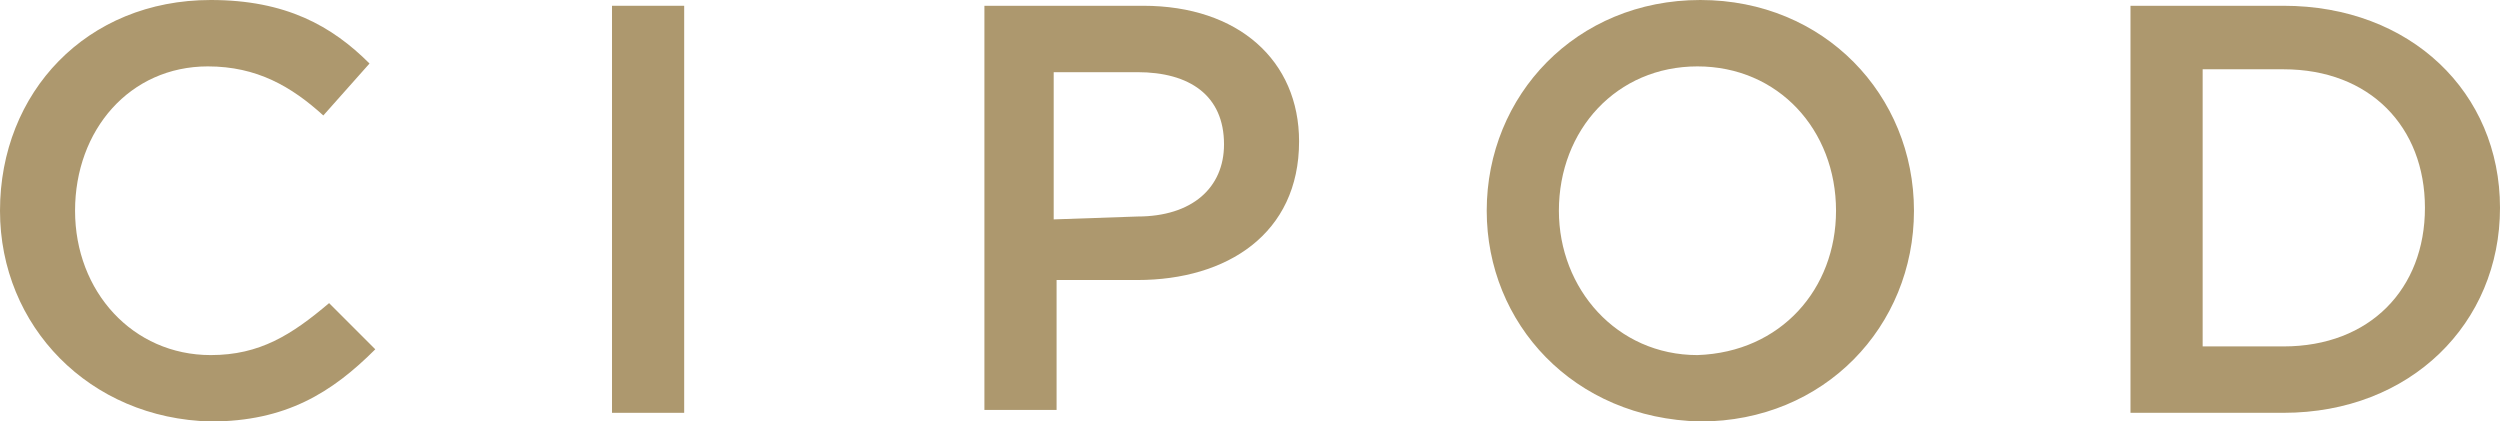
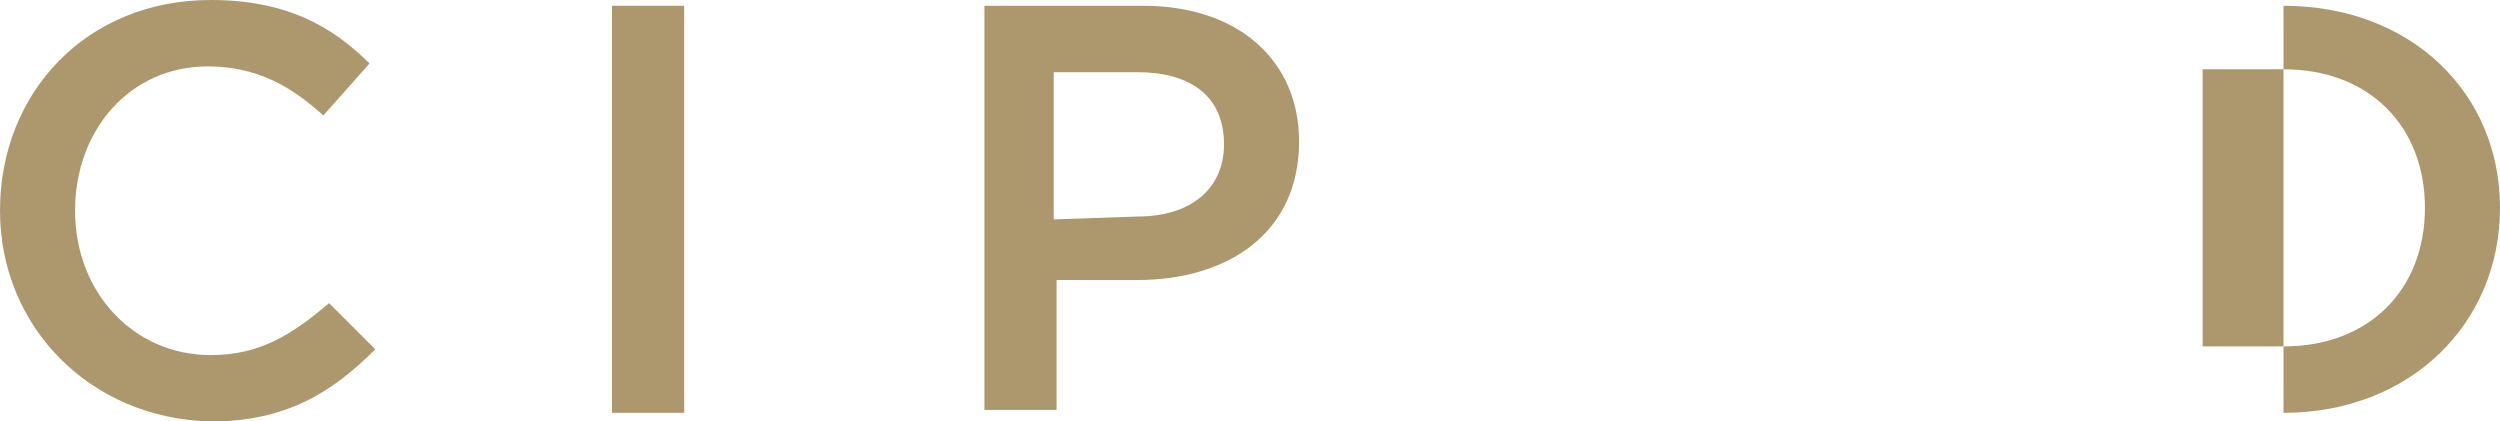
<svg xmlns="http://www.w3.org/2000/svg" version="1.1" id="Artwork" x="0px" y="0px" viewBox="0 0 86.6 14.6" enable-background="new 0 0 86.6 14.6" xml:space="preserve">
  <g>
    <path fill="#AD986E" d="M0,7.3L0,7.3C0,3.2,3,0,7.3,0c2.6,0,4.2,0.9,5.5,2.2L11.2,4c-1.1-1-2.3-1.7-4-1.7c-2.7,0-4.6,2.2-4.6,5l0,0   c0,2.8,2,5,4.7,5c1.7,0,2.8-0.7,4.1-1.8l1.6,1.6c-1.5,1.5-3.1,2.5-5.7,2.5C3.1,14.5,0,11.3,0,7.3z" />
    <path fill="#AD986E" d="M21.2,0.2h2.5v14.1h-2.5V0.2z" />
    <path fill="#AD986E" d="M34,0.2h5.6c3.3,0,5.4,1.9,5.4,4.7l0,0c0,3.2-2.5,4.8-5.6,4.8h-2.8v4.5h-2.5v-14H34z M39.4,7.5   c1.9,0,3-1,3-2.5l0,0c0-1.7-1.2-2.5-3-2.5h-2.9v5.1L39.4,7.5L39.4,7.5z" />
-     <path fill="#AD986E" d="M51.5,7.3L51.5,7.3c0-4,3.1-7.3,7.4-7.3s7.4,3.3,7.4,7.3l0,0c0,4-3.1,7.3-7.4,7.3   C54.5,14.5,51.5,11.2,51.5,7.3z M63.6,7.3L63.6,7.3c0-2.8-2-5-4.8-5S54,4.5,54,7.3l0,0c0,2.7,2,5,4.8,5C61.7,12.2,63.6,10,63.6,7.3   z" />
-     <path fill="#AD986E" d="M73.8,0.2h5.3c4.4,0,7.5,3,7.5,7l0,0c0,4-3.1,7.1-7.5,7.1h-5.3V0.2z M76.3,2.4V12h2.8c3,0,4.9-2,4.9-4.8   l0,0c0-2.8-1.9-4.8-4.9-4.8C79.1,2.4,76.3,2.4,76.3,2.4z" />
+     <path fill="#AD986E" d="M73.8,0.2h5.3c4.4,0,7.5,3,7.5,7l0,0c0,4-3.1,7.1-7.5,7.1V0.2z M76.3,2.4V12h2.8c3,0,4.9-2,4.9-4.8   l0,0c0-2.8-1.9-4.8-4.9-4.8C79.1,2.4,76.3,2.4,76.3,2.4z" />
  </g>
</svg>